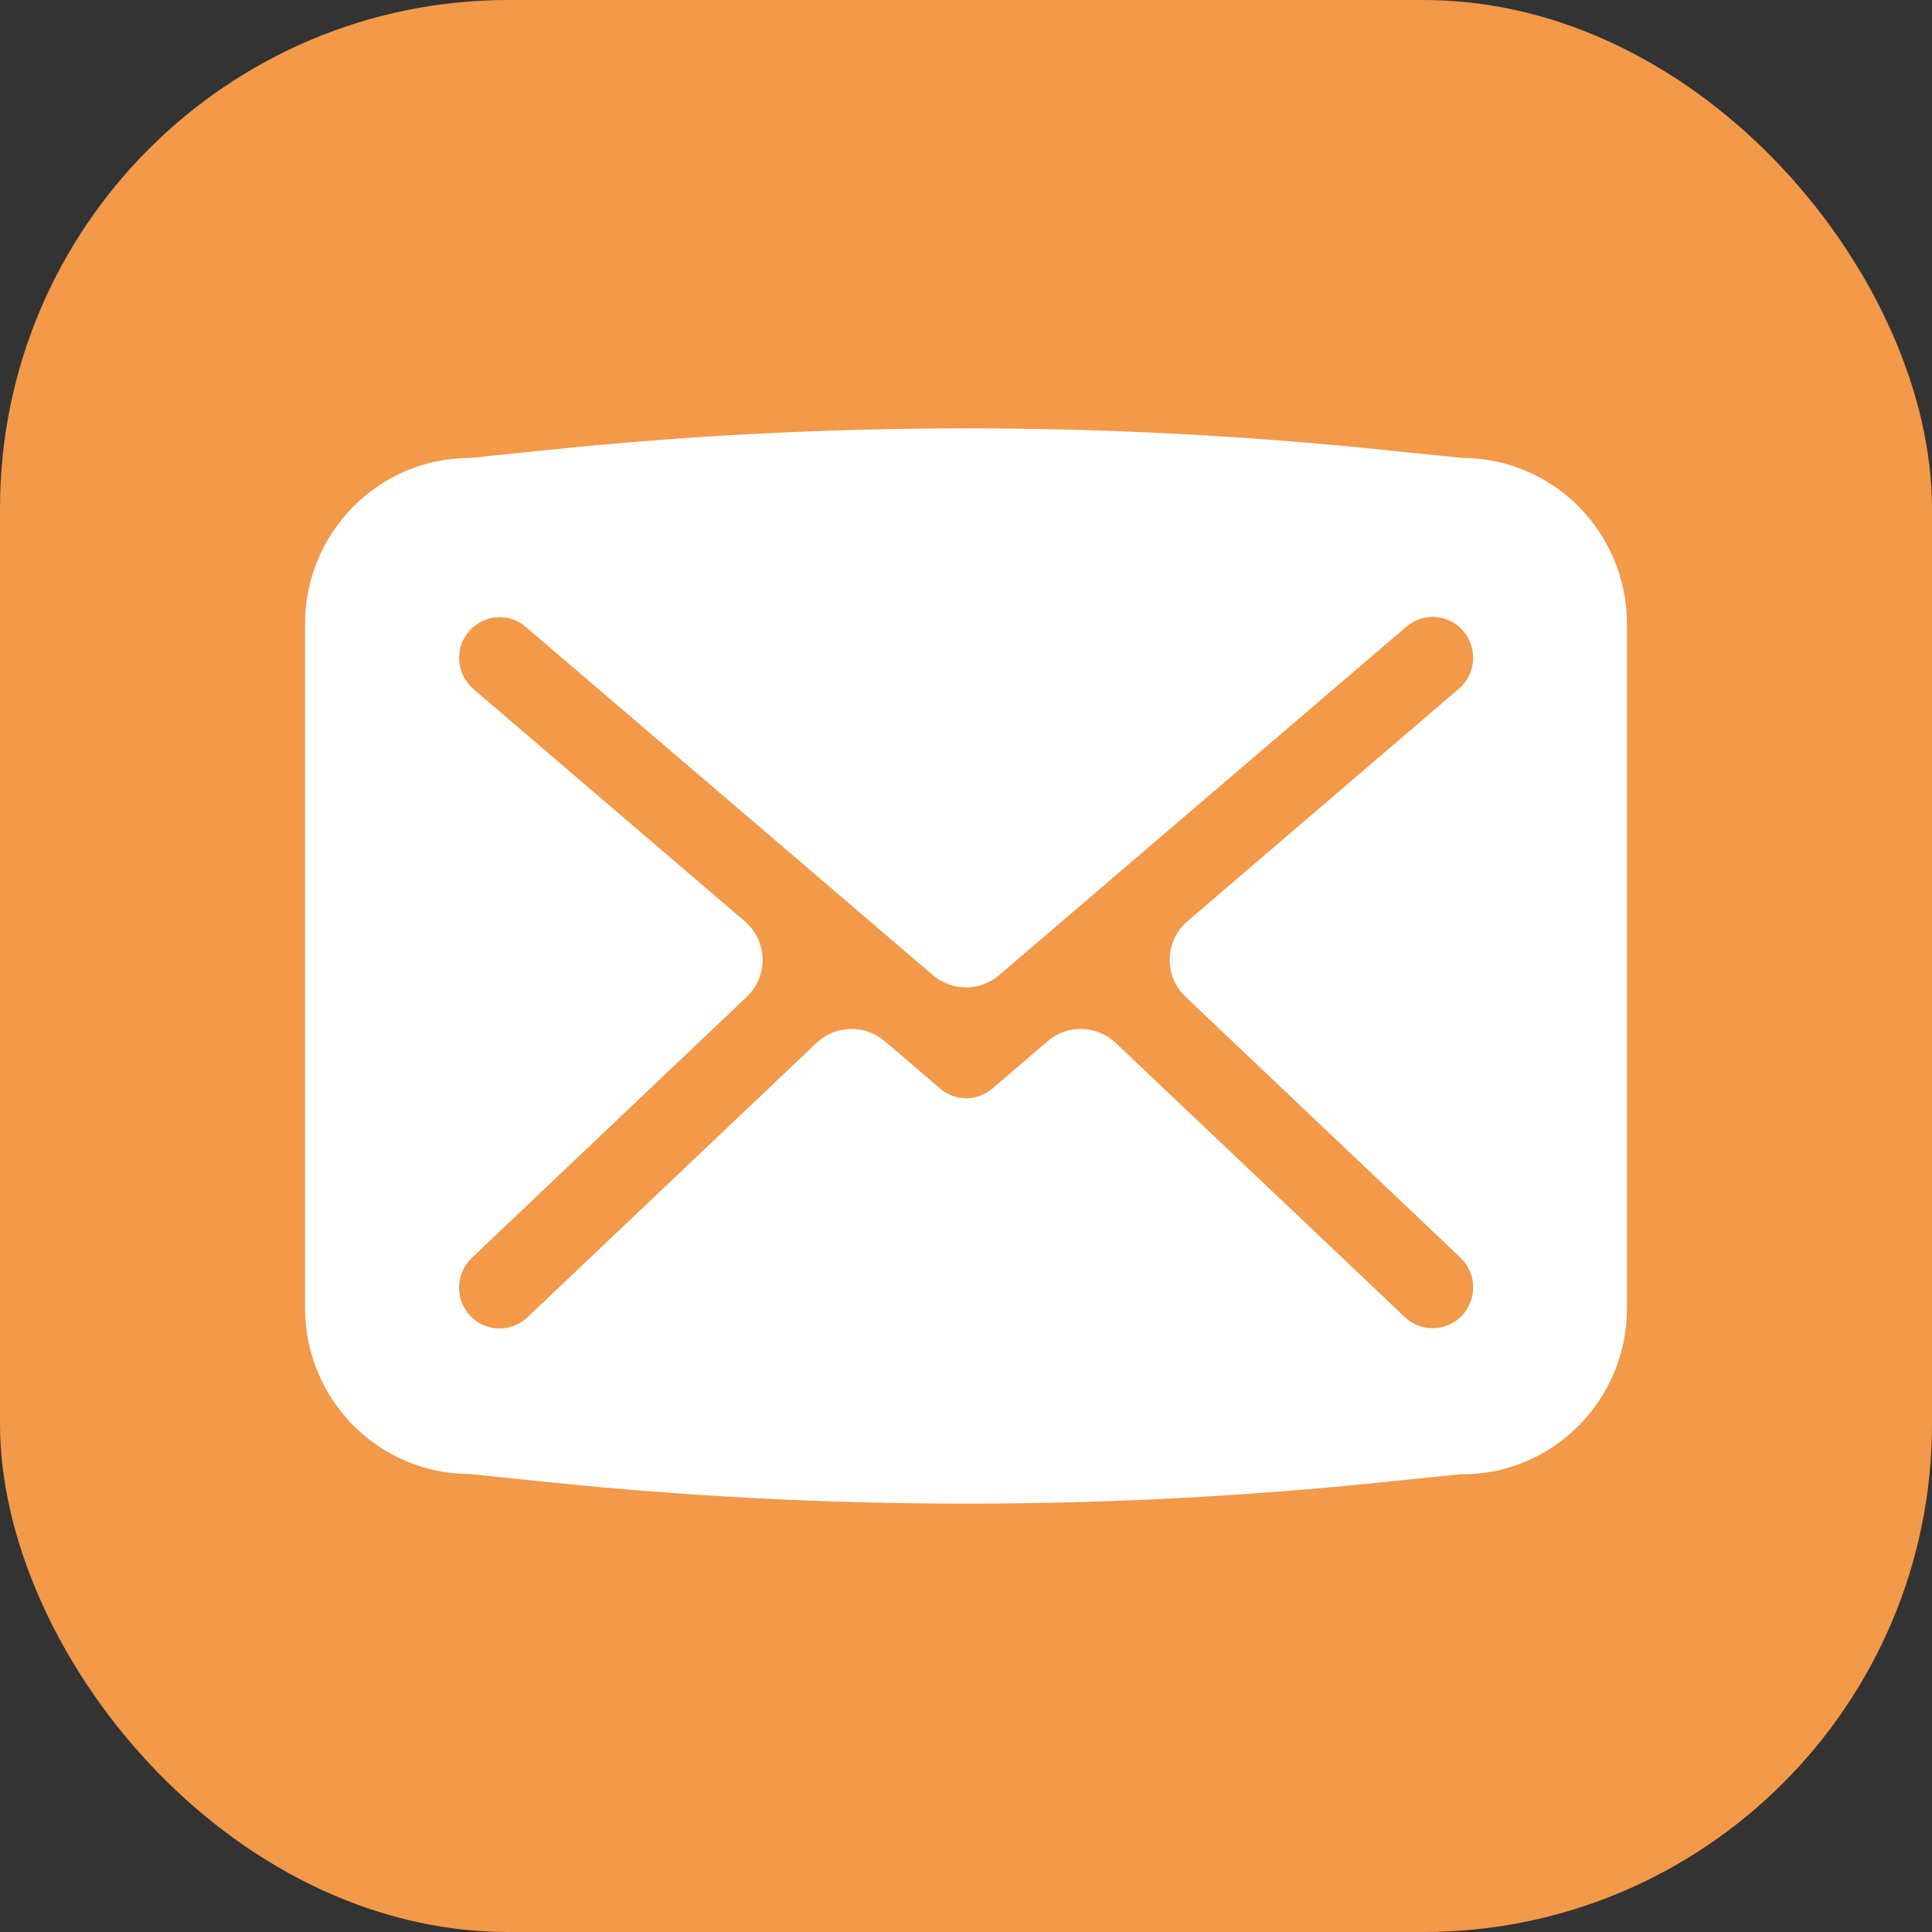
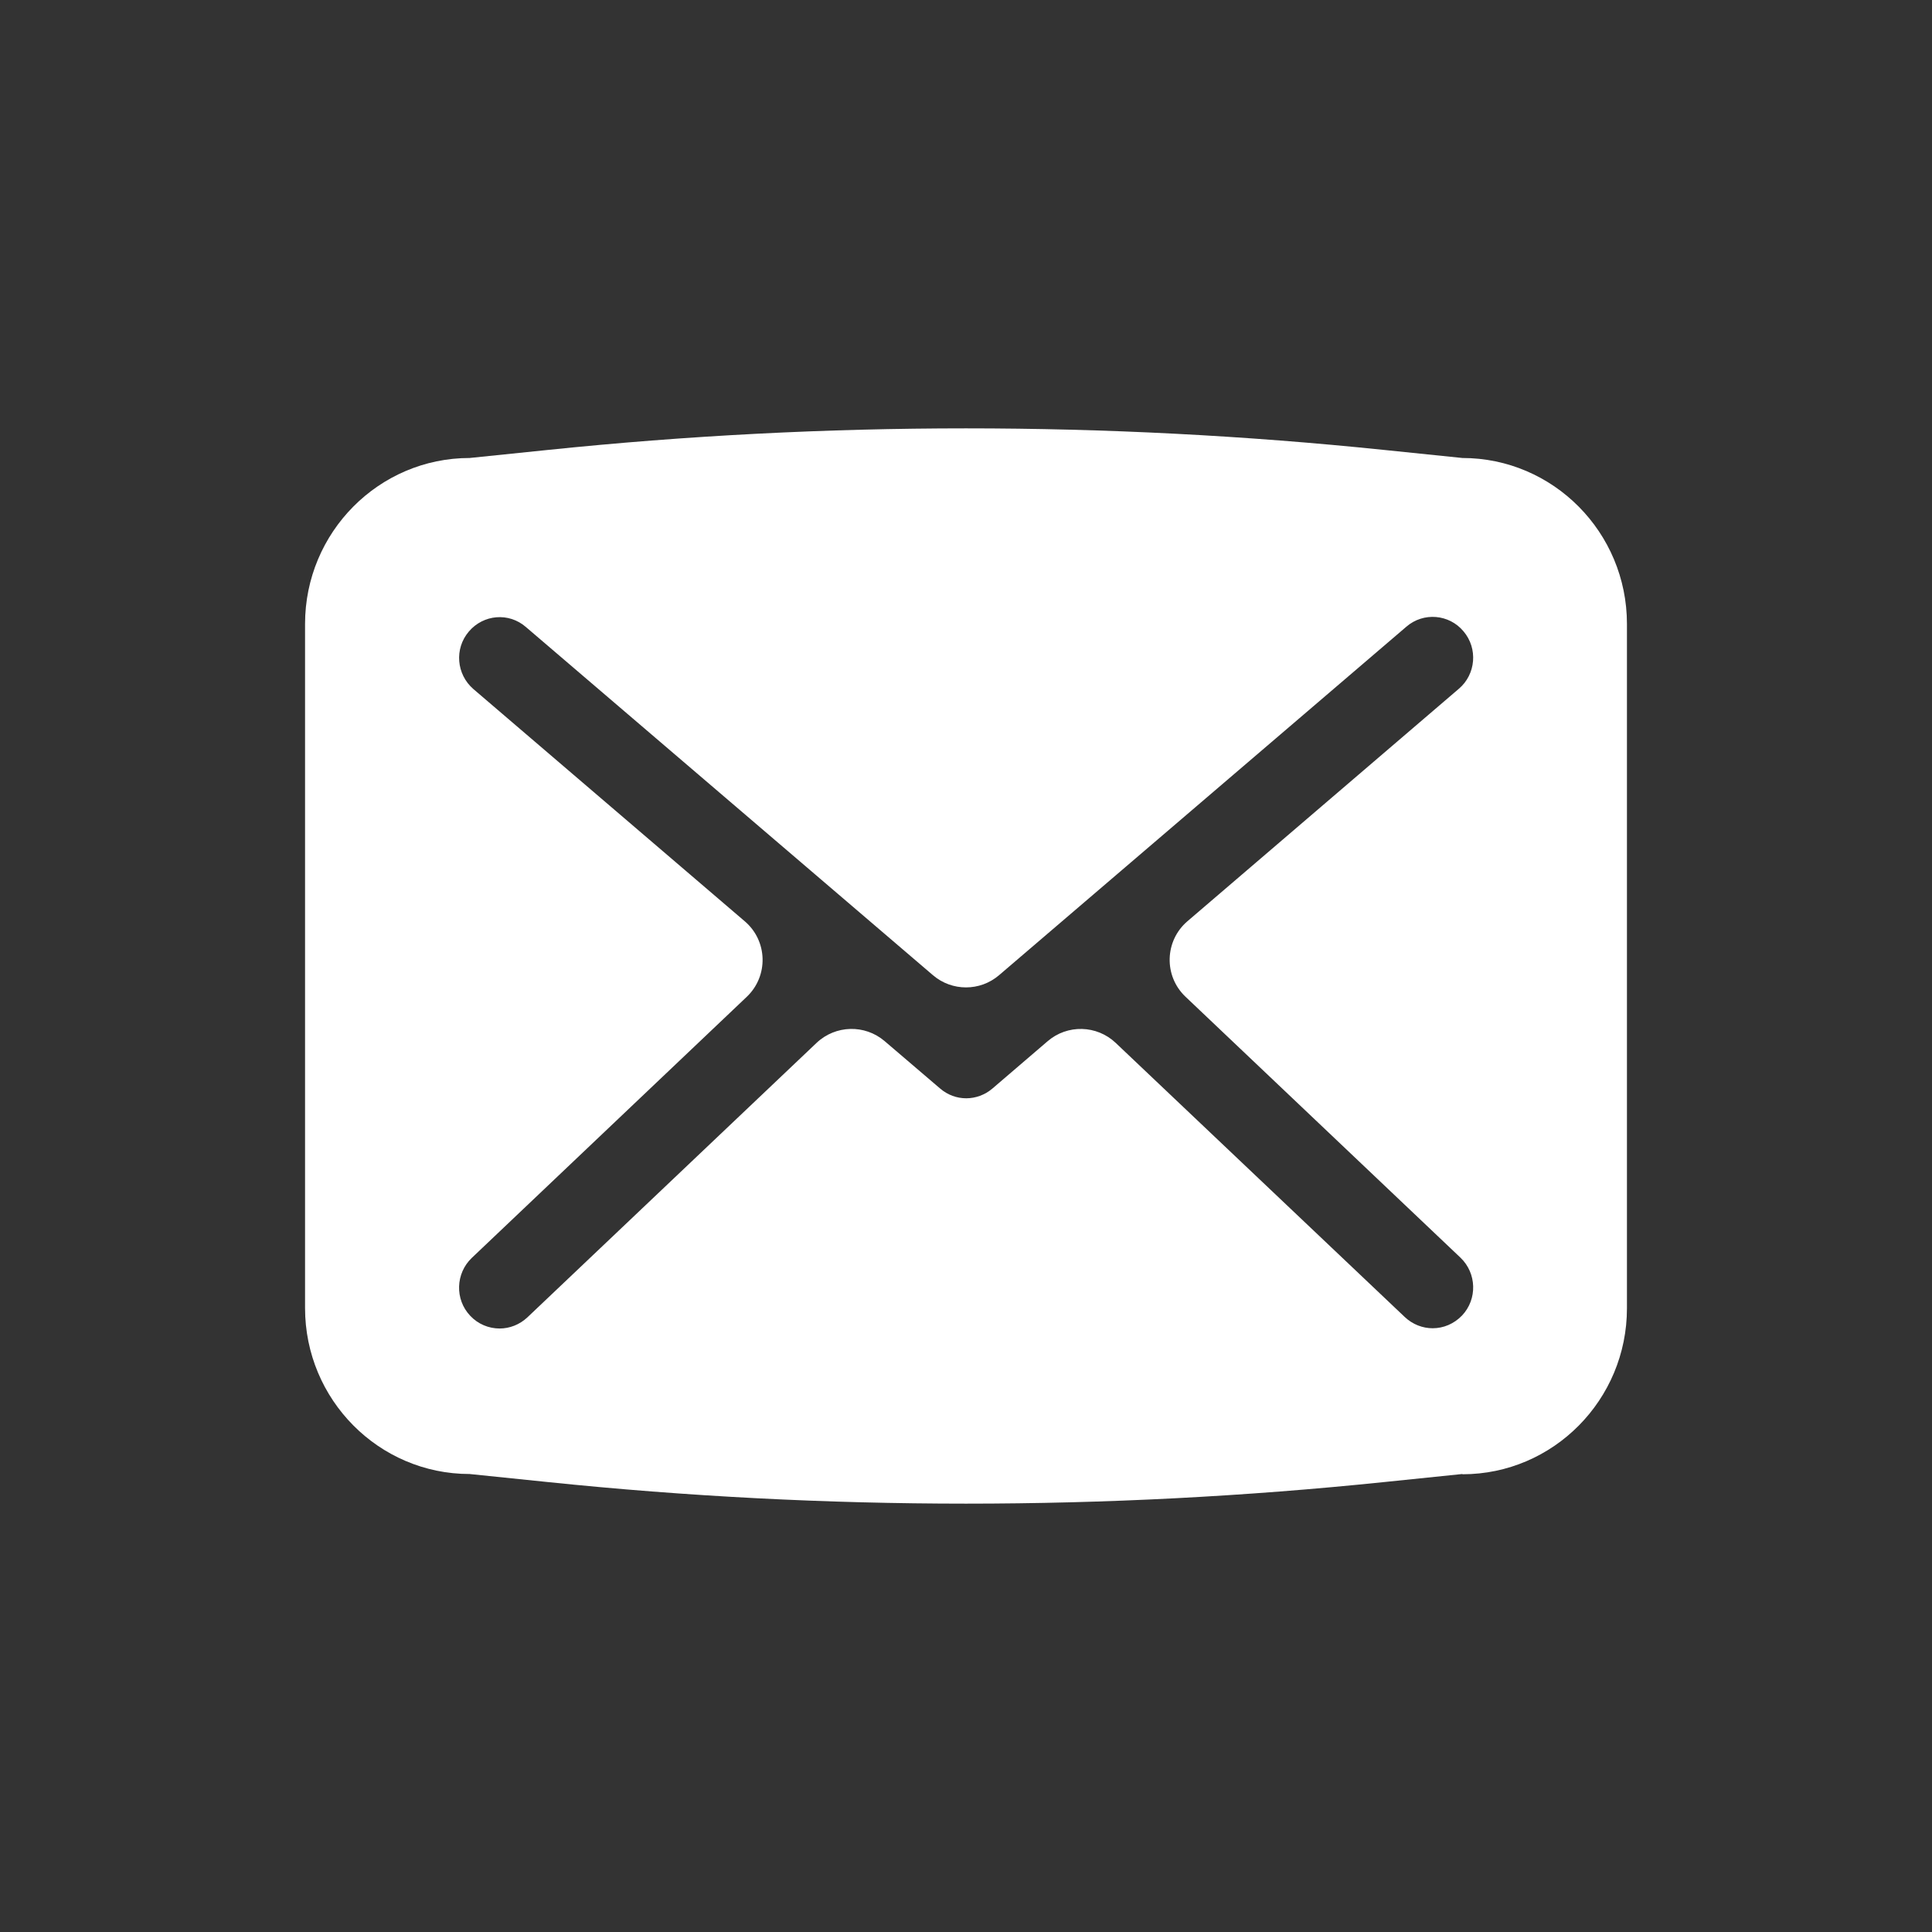
<svg xmlns="http://www.w3.org/2000/svg" width="38" height="38" viewBox="0 0 38 38" fill="none">
  <rect x="0" y="0" width="38" height="38" fill="#333333" stroke="none" />
-   <rect width="38" height="38" rx="10" fill="#F2994A" />
  <path d="M28.763 28.994C28.763 28.996 28.764 28.997 28.766 28.997C30.55 28.996 32 27.533 32 25.733V19.003V12.272C32 10.471 30.549 9.008 28.763 9.008L27.218 8.849C21.754 8.284 16.246 8.284 10.782 8.849L9.237 9.008C7.451 9.008 6 10.471 6 12.272V25.728C6 27.529 7.451 28.992 9.237 28.992L10.782 29.151C16.246 29.716 21.754 29.716 27.218 29.151L28.761 28.992C28.762 28.992 28.763 28.993 28.763 28.994ZM9.311 13.553C8.976 13.263 8.934 12.759 9.221 12.422C9.508 12.084 10.007 12.041 10.342 12.331L18.35 19.181C18.724 19.501 19.276 19.501 19.65 19.181L27.663 12.325C27.998 12.036 28.503 12.079 28.785 12.417C29.072 12.754 29.029 13.263 28.694 13.547L23.355 18.12C22.905 18.506 22.887 19.197 23.318 19.605L28.726 24.737C29.045 25.042 29.061 25.551 28.758 25.873C28.599 26.039 28.391 26.125 28.179 26.125C27.982 26.125 27.785 26.05 27.631 25.905L21.945 20.513C21.573 20.16 20.995 20.145 20.606 20.479L19.521 21.409C19.372 21.537 19.186 21.602 19.005 21.602C18.819 21.602 18.639 21.537 18.49 21.409L17.399 20.477C17.01 20.145 16.433 20.16 16.061 20.512L10.374 25.91C10.22 26.055 10.023 26.13 9.827 26.13C9.614 26.13 9.401 26.044 9.247 25.878C8.944 25.557 8.96 25.047 9.279 24.742L14.688 19.606C15.118 19.197 15.1 18.506 14.649 18.121L9.311 13.553Z" fill="white" />
</svg>